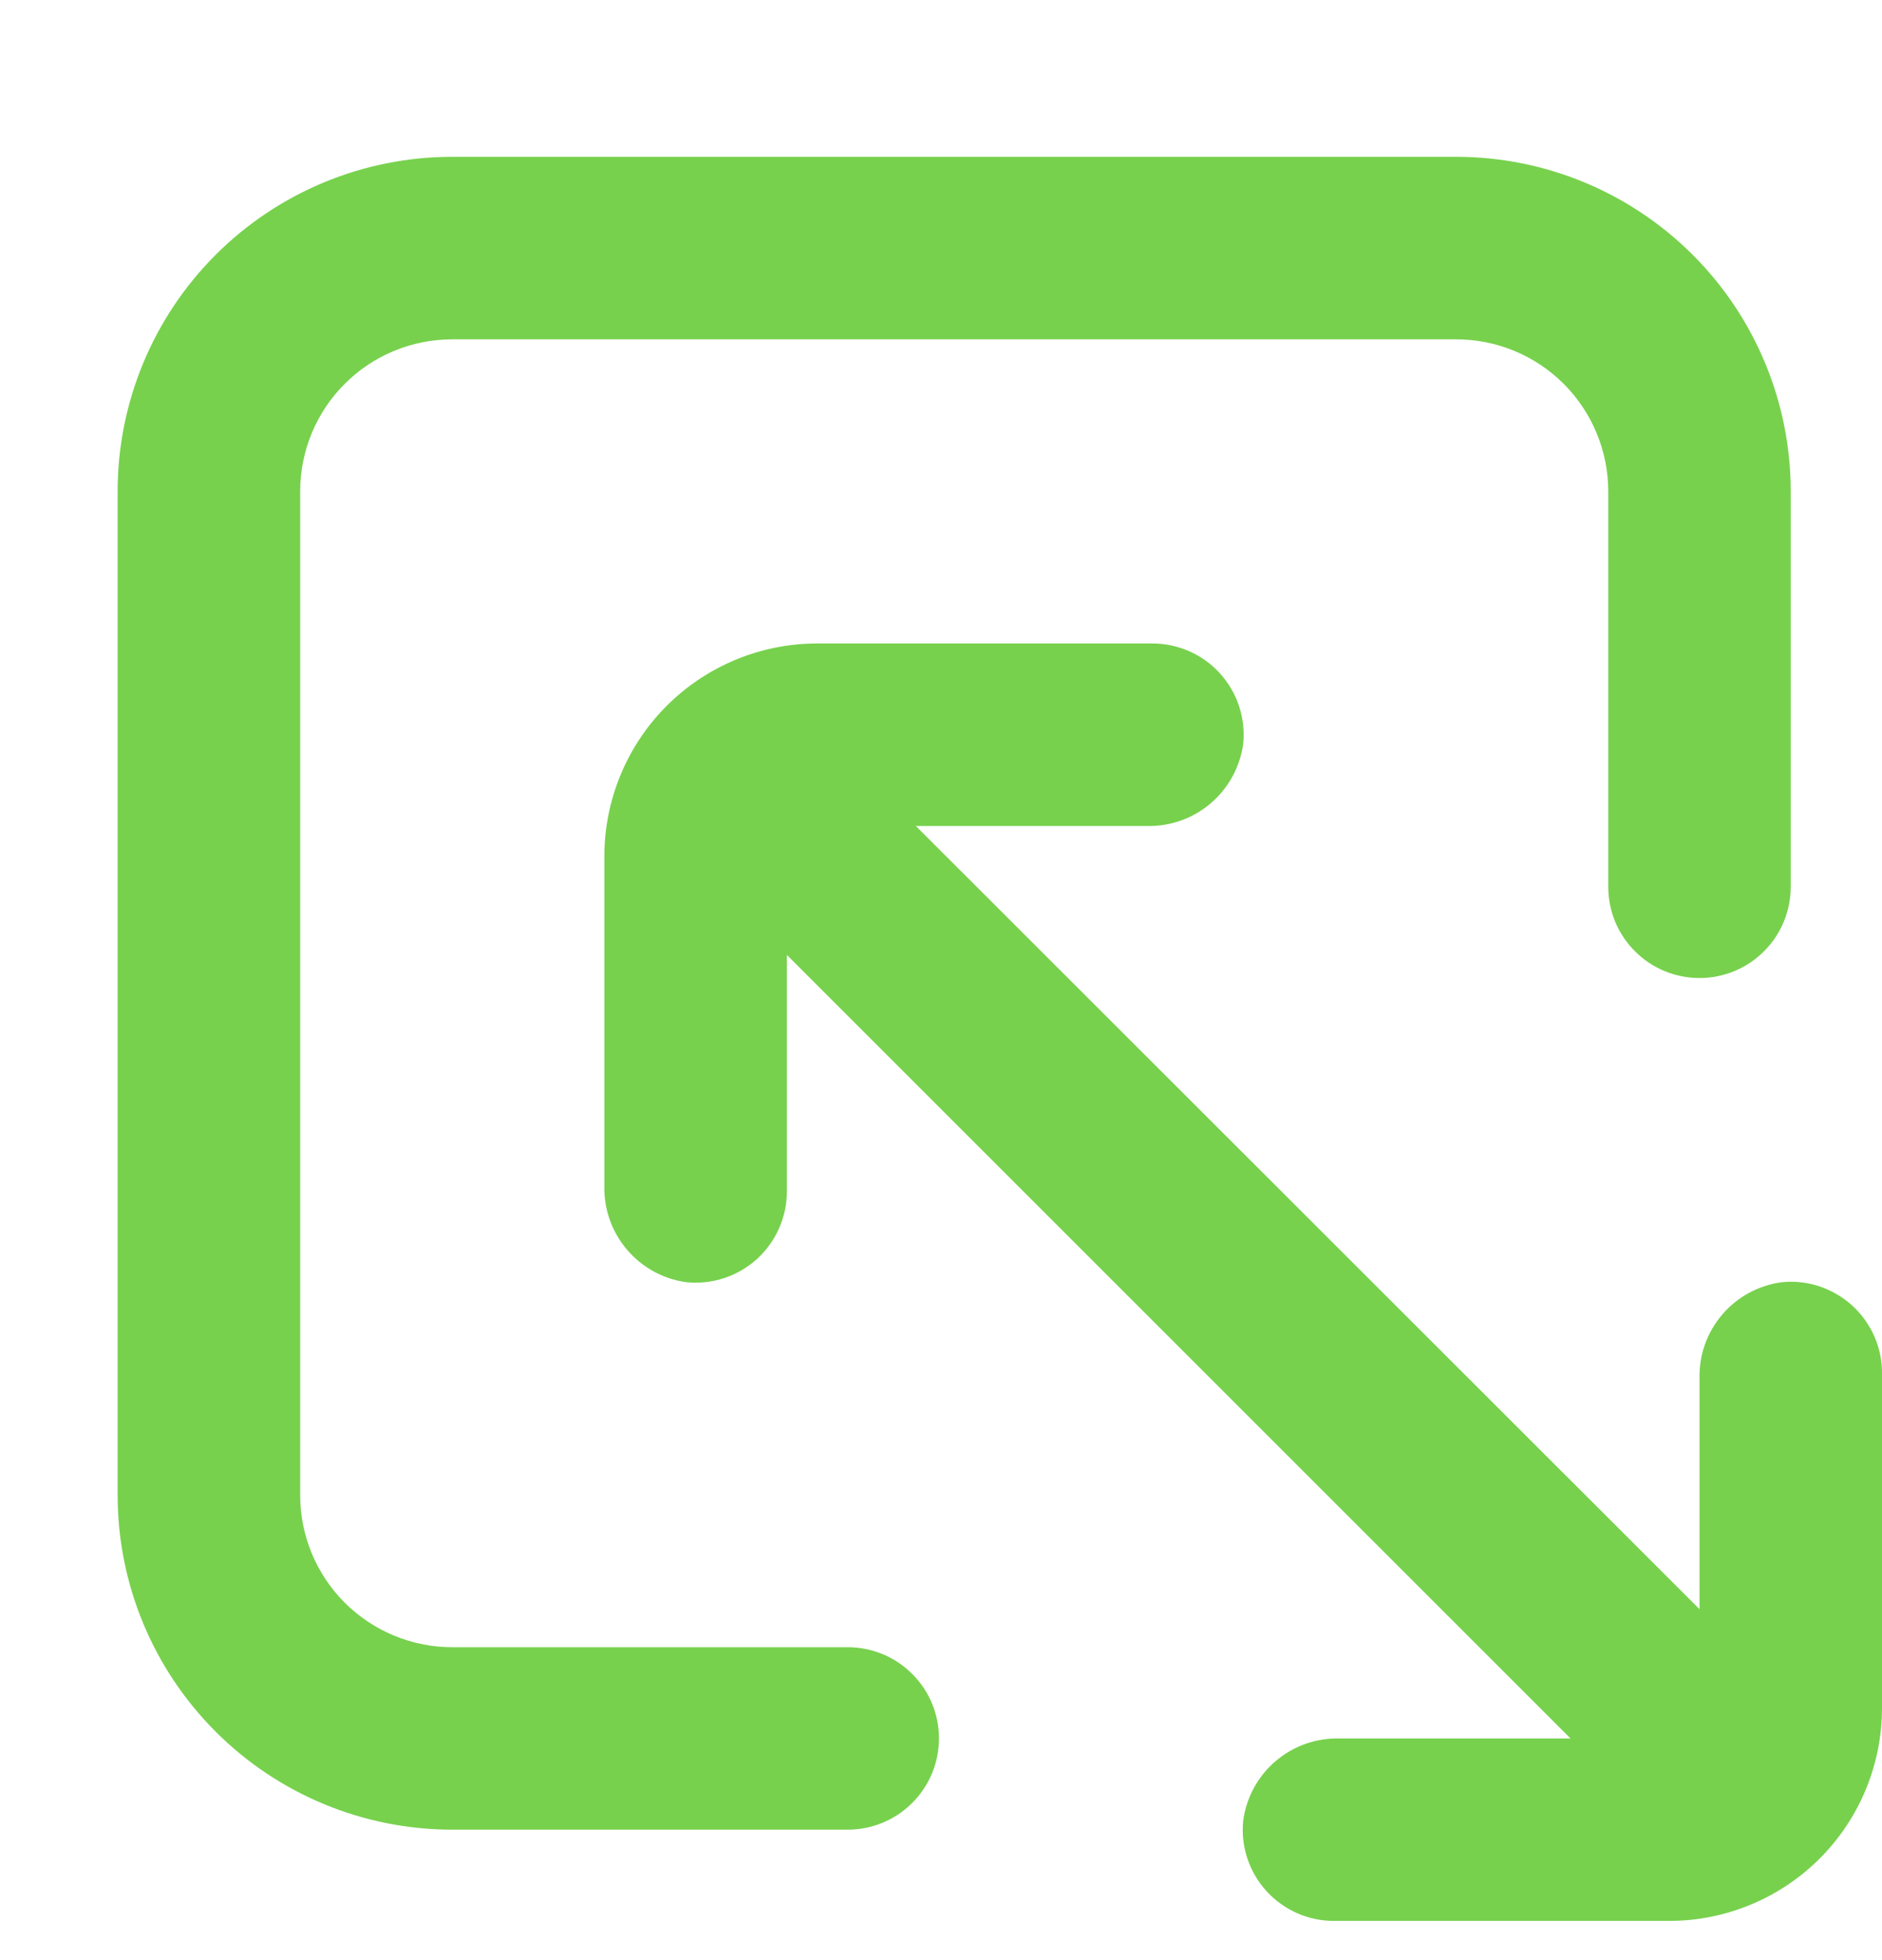
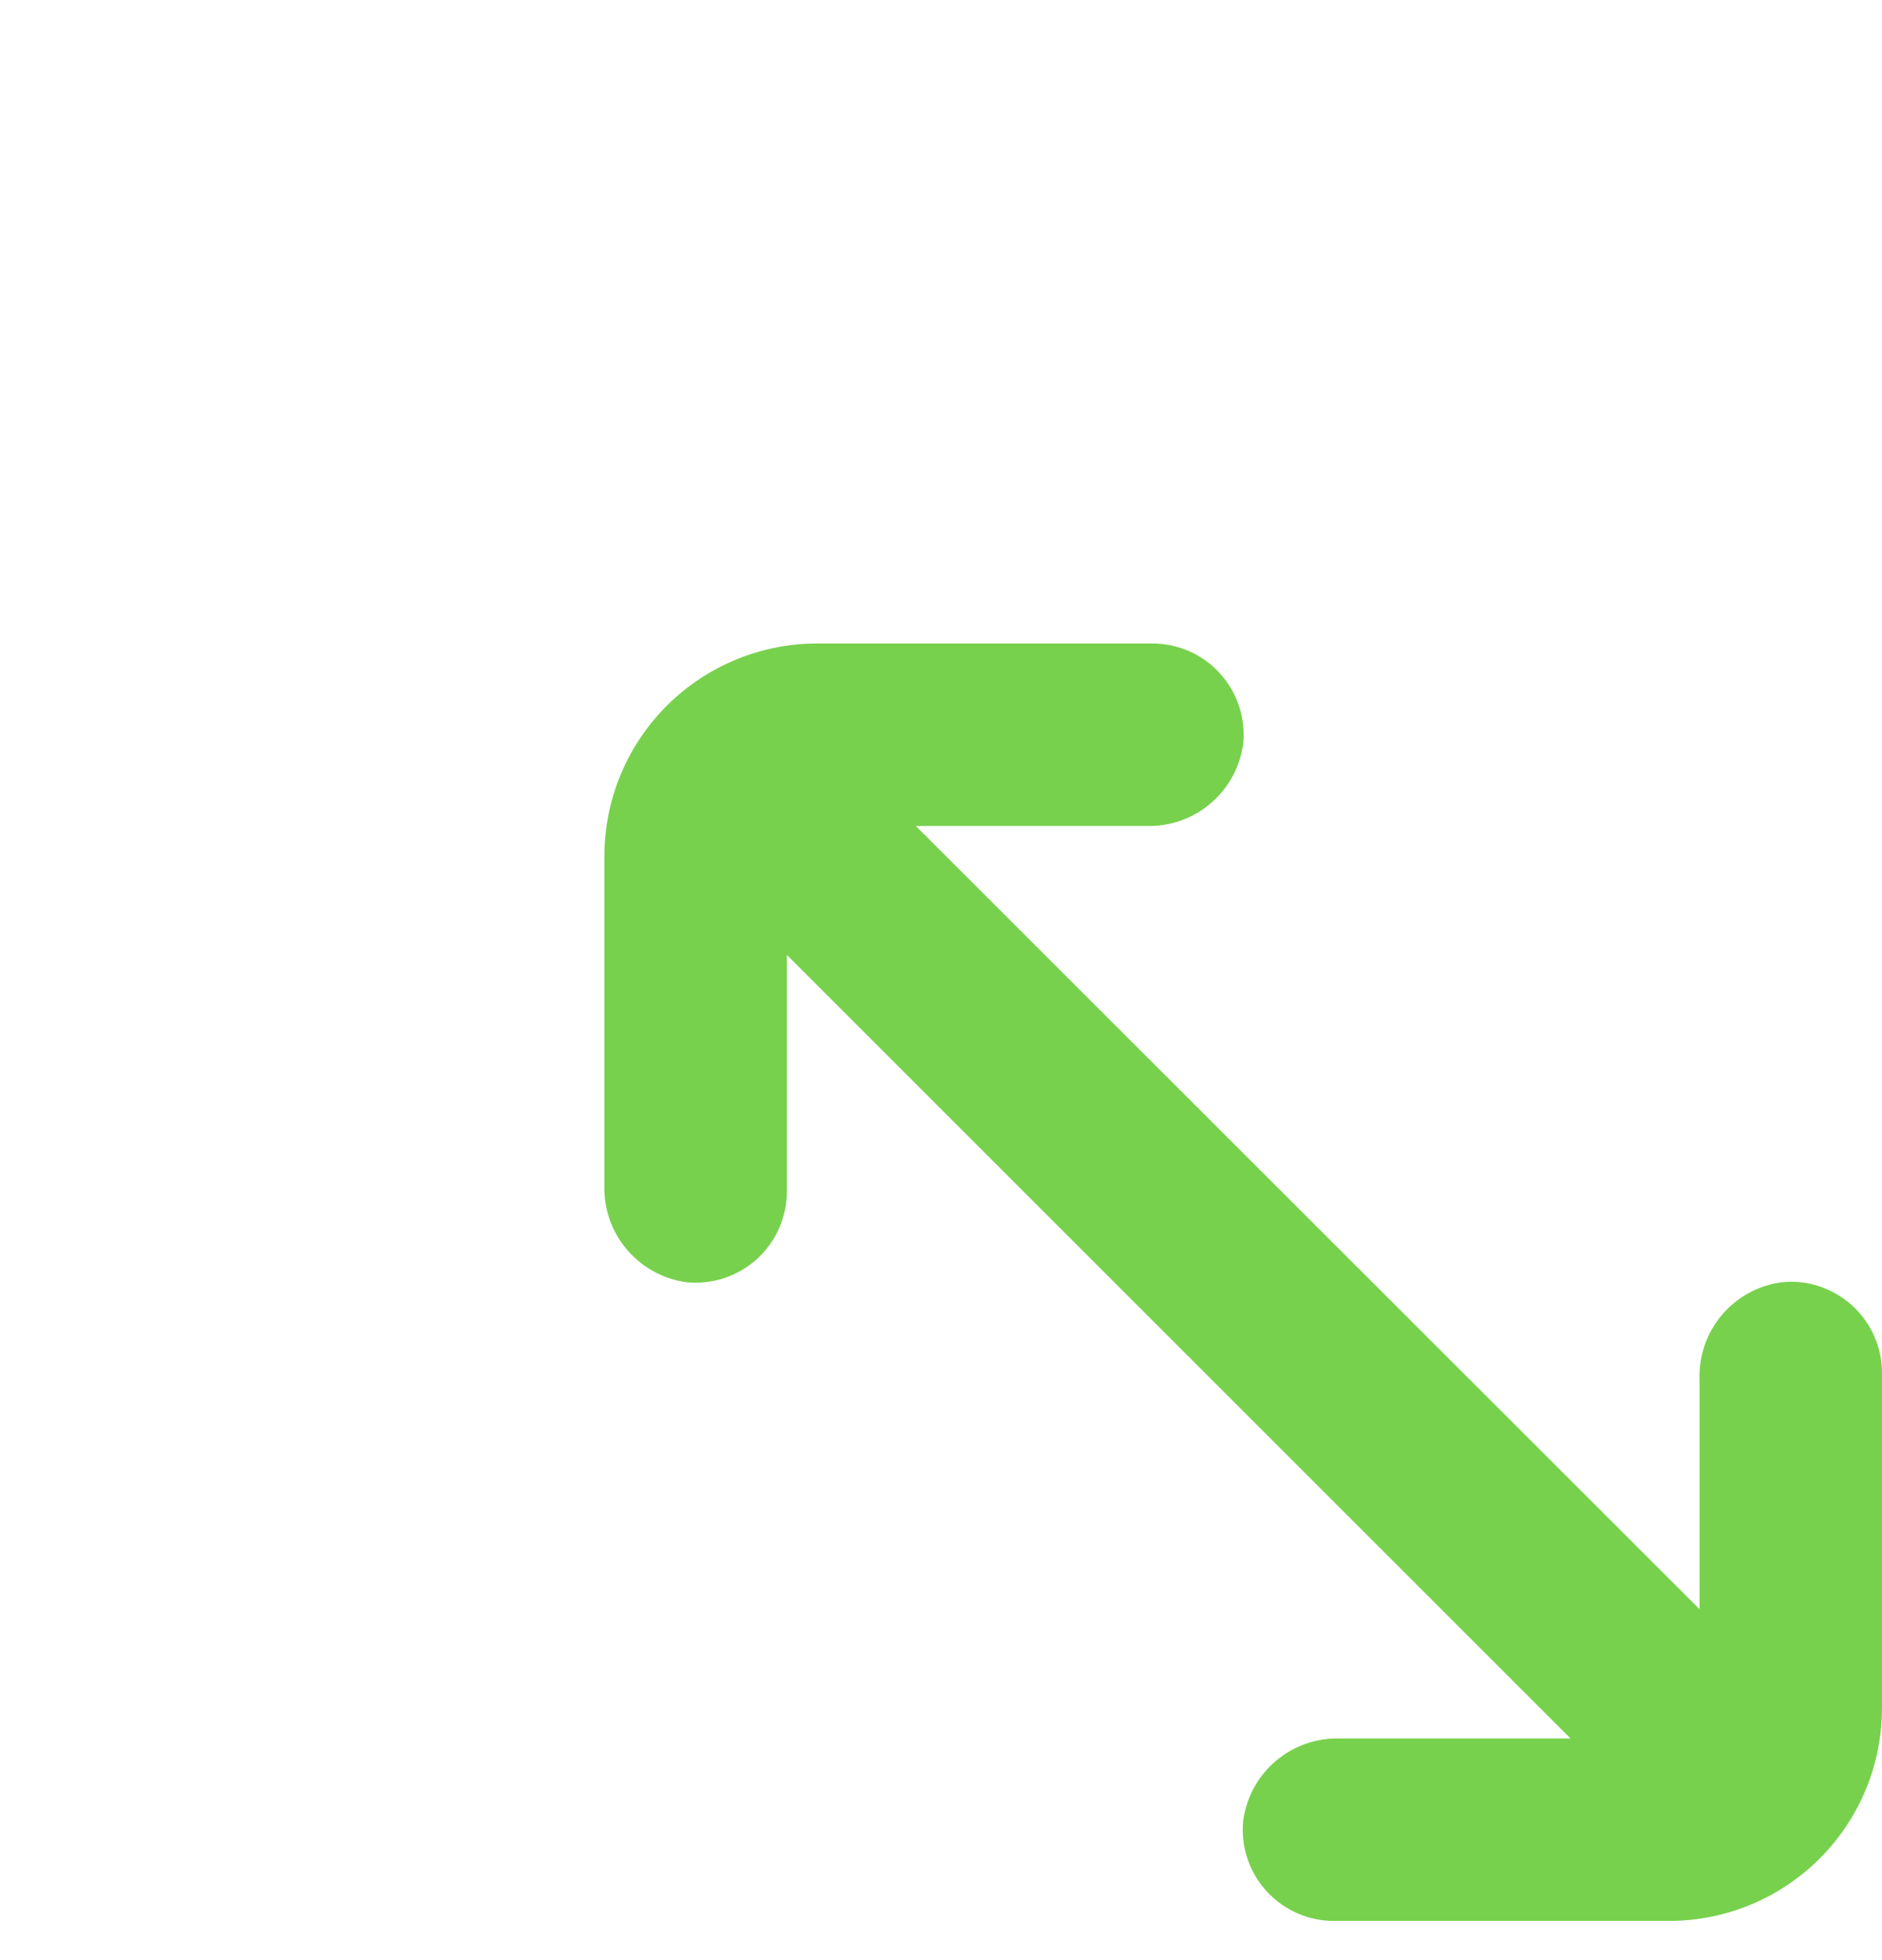
<svg xmlns="http://www.w3.org/2000/svg" width="24" height="25" viewBox="0 0 24 25" fill="none">
-   <path d="M1.5 6.267V19.069C1.5 20.201 1.95 21.286 2.75 22.086C3.55 22.887 4.636 23.336 5.767 23.336H10.81C11.119 23.336 11.415 23.214 11.633 22.995C11.852 22.777 11.974 22.481 11.974 22.172C11.974 21.864 11.852 21.568 11.633 21.35C11.415 21.131 11.119 21.009 10.81 21.009H5.767C5.253 21.009 4.759 20.804 4.396 20.441C4.032 20.077 3.828 19.584 3.828 19.069V6.267C3.828 5.753 4.032 5.259 4.396 4.896C4.759 4.532 5.253 4.328 5.767 4.328H18.569C19.084 4.328 19.577 4.532 19.941 4.896C20.304 5.259 20.509 5.753 20.509 6.267V11.31C20.509 11.619 20.631 11.915 20.85 12.133C21.068 12.352 21.364 12.474 21.672 12.474C21.981 12.474 22.277 12.352 22.495 12.133C22.714 11.915 22.836 11.619 22.836 11.31V6.267C22.836 5.136 22.387 4.05 21.586 3.25C20.786 2.45 19.701 2 18.569 2H5.767C4.636 2 3.55 2.45 2.75 3.25C1.95 4.05 1.5 5.136 1.5 6.267Z" fill="#77D14D" />
  <path d="M15.854 23.22C15.837 23.382 15.855 23.546 15.906 23.701C15.957 23.856 16.041 23.999 16.15 24.119C16.26 24.24 16.394 24.336 16.543 24.402C16.693 24.468 16.854 24.501 17.017 24.5H21.285C22.005 24.5 22.695 24.214 23.205 23.705C23.714 23.196 24 22.505 24 21.785V17.517C24.001 17.354 23.968 17.193 23.902 17.043C23.836 16.894 23.74 16.76 23.619 16.65C23.498 16.541 23.356 16.458 23.201 16.406C23.046 16.355 22.882 16.337 22.72 16.354C22.425 16.394 22.154 16.541 21.961 16.768C21.768 16.995 21.665 17.285 21.673 17.583V20.524L11.679 10.535H14.62C14.919 10.543 15.21 10.441 15.438 10.247C15.665 10.054 15.813 9.783 15.854 9.487C15.87 9.325 15.852 9.161 15.801 9.006C15.75 8.851 15.666 8.709 15.557 8.588C15.447 8.467 15.313 8.371 15.164 8.305C15.014 8.24 14.853 8.206 14.69 8.207H10.422C9.702 8.207 9.012 8.493 8.502 9.002C7.993 9.512 7.707 10.202 7.707 10.923V15.124C7.7 15.422 7.802 15.712 7.996 15.939C8.189 16.166 8.459 16.314 8.754 16.354C8.917 16.37 9.081 16.352 9.236 16.301C9.39 16.25 9.533 16.166 9.654 16.057C9.774 15.947 9.871 15.813 9.936 15.664C10.002 15.514 10.035 15.353 10.035 15.19V12.18L20.028 22.173H17.083C16.785 22.165 16.495 22.268 16.268 22.461C16.041 22.654 15.894 22.925 15.854 23.22Z" fill="#77D14D" />
</svg>